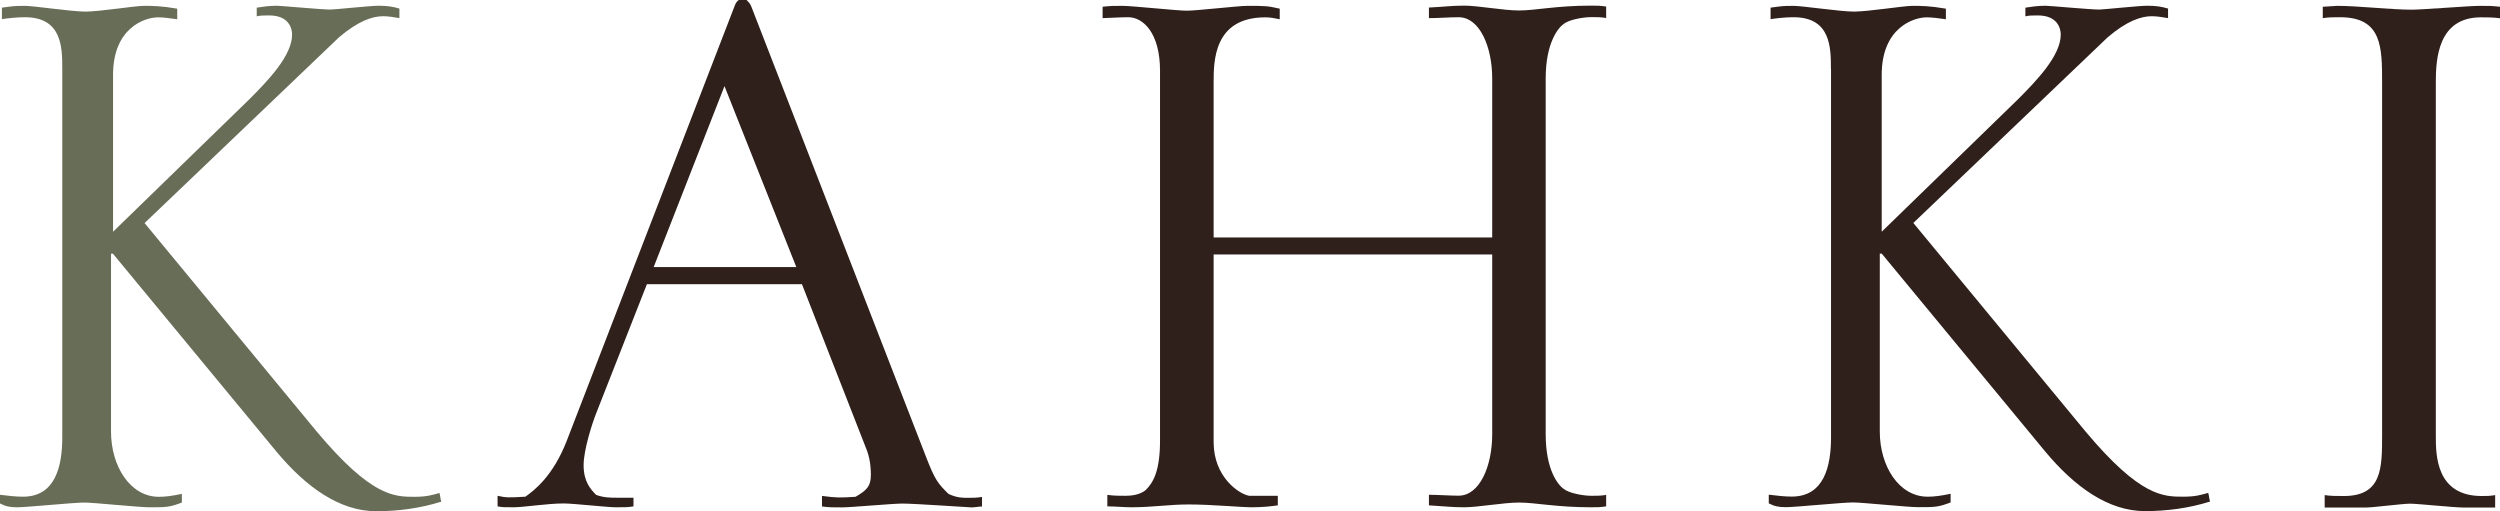
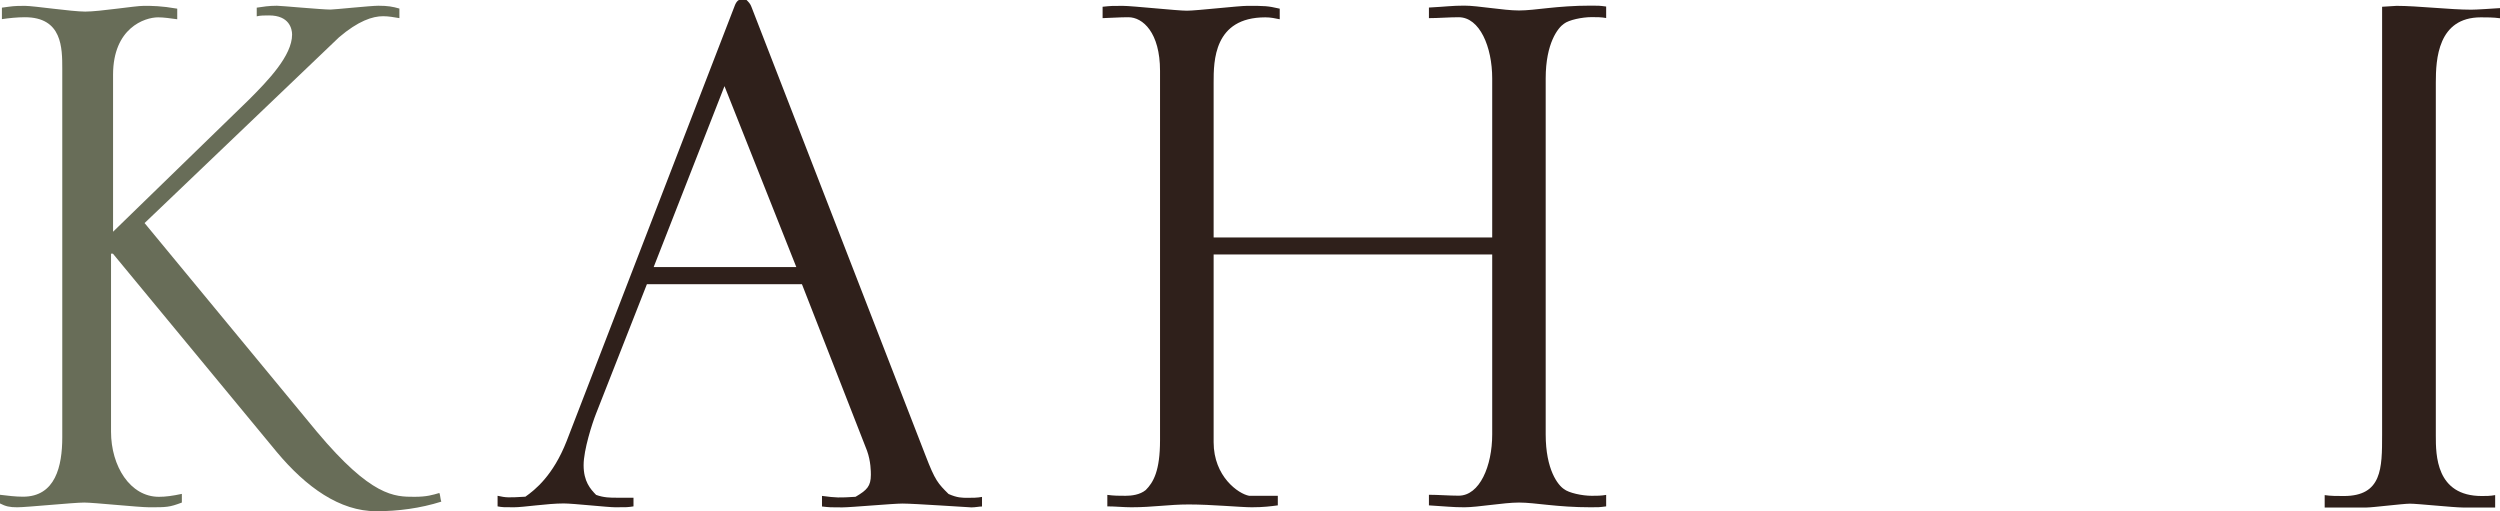
<svg xmlns="http://www.w3.org/2000/svg" id="_レイヤー_2" viewBox="0 0 222.02 45.39">
  <defs>
    <style>.cls-1{fill:#2f201b;}.cls-2{fill:#686d58;}</style>
  </defs>
  <g id="design">
    <path class="cls-2" d="M5.53,6.12c0-1.87,0-4.59-3.32-4.59-.68,0-1.45.08-2.04.17V.68l.59-.08c.51-.08,1.11-.08,1.45-.08.77,0,4.17.51,5.36.51,1.28,0,4.42-.51,5.19-.51s1.53,0,2.98.25v.94c-.6-.08-1.19-.17-1.7-.17-1.19,0-4,.94-4,5.1v13.94l12.07-11.73c1.7-1.7,3.83-3.91,3.83-5.78,0-.51-.25-1.7-2.04-1.7-.43,0-.77,0-1.1.08v-.77c.51-.08,1.1-.17,1.79-.17.34,0,4,.34,4.76.34.34,0,3.57-.34,4.25-.34.85,0,1.27.08,1.87.25v.85c-.51-.08-.94-.17-1.45-.17-.94,0-2.21.42-3.91,1.87L12.84,19.81l15.3,18.53c4.85,5.78,6.89,5.78,8.67,5.78,1.11,0,1.62-.17,2.21-.34.08.17.08.51.17.77-1.87.59-3.83.85-5.78.85-3.23,0-6.21-2.12-8.84-5.27l-14.54-17.6h-.17v15.81c0,3.06,1.7,5.78,4.25,5.78.6,0,1.19-.08,2.04-.26v.77c-1.11.42-1.36.42-2.89.42-.94,0-4.93-.42-5.78-.42-.94,0-5.1.42-5.95.42-.68,0-1.02-.08-1.53-.34v-.77c.68.08,1.36.17,2.04.17,2.89,0,3.49-2.72,3.49-5.27V6.12Z" />
    <path class="cls-1" d="M65.28.43c.08-.17.17-.34.34-.43h.68c.17.17.34.34.43.6l15.47,39.87c.85,2.21,1.1,2.47,2.04,3.4.77.34,1.19.34,1.7.34.43,0,.85,0,1.27-.08v.85c-.25,0-.59.08-.94.08-.17,0-5.1-.34-6.12-.34-.85,0-4.59.34-5.36.34-1.02,0-1.11,0-1.79-.08v-.94c1.27.17,1.53.17,2.98.08,1.02-.6,1.36-.94,1.36-1.96,0-.26,0-1.19-.34-2.13l-5.78-14.79h-13.77l-4.51,11.48c-.34.85-1.11,3.23-1.11,4.59,0,1.45.6,2.12,1.11,2.64.68.25,1.28.25,1.79.25h1.53v.77c-.51.08-.59.08-1.61.08-.68,0-3.74-.34-4.59-.34-1.44,0-3.57.34-4.42.34-.94,0-1.02,0-1.45-.08v-.94c.77.17.94.17,2.47.08.85-.6,2.46-1.87,3.66-4.93L65.28.43ZM70.72,23.72l-6.38-16.07-6.29,16.07h12.67Z" />
    <path class="cls-1" d="M107.78,39.27c0,3.06,2.21,4.59,3.15,4.76h2.55v.85c-.6.08-1.28.17-2.3.17s-3.57-.25-5.61-.25c-1.79,0-3.15.25-5.1.25-.68,0-1.45-.08-2.13-.08v-1.02c.6.08,1.02.08,1.62.08.51,0,1.27-.08,1.79-.51.68-.68,1.27-1.7,1.27-4.42V6.29c0-3.4-1.53-4.76-2.81-4.76-.34,0-.51,0-2.29.08V.6c.76-.08.85-.08,1.78-.08.85,0,4.85.43,5.7.43s4.59-.43,5.36-.43c1.61,0,1.79,0,2.89.25v.94c-.43-.08-.77-.17-1.28-.17-4.59,0-4.59,3.91-4.59,5.78v13.77h24.74V6.97c0-2.81-1.11-5.44-2.98-5.44-.85,0-1.79.08-2.64.08v-.94c1.53-.08,2.04-.17,3.15-.17,1.19,0,3.49.43,4.85.43,1.45,0,3.32-.43,6.38-.43.68,0,.76,0,1.36.08v1.02c-.43-.08-.85-.08-1.28-.08-.85,0-2.04.25-2.47.59-.51.34-1.62,1.7-1.62,4.85v31.62c0,3.15,1.1,4.51,1.62,4.85.42.34,1.61.6,2.47.6.43,0,.85,0,1.28-.08v1.02c-.6.08-.68.08-1.36.08-3.06,0-4.93-.42-6.38-.42-1.36,0-3.66.42-4.85.42-1.1,0-1.62-.08-3.15-.17v-.94c.85,0,1.79.08,2.64.08,1.87,0,2.98-2.64,2.98-5.44v-15.98h-24.74v16.66Z" />
-     <path class="cls-1" d="M162.6,6.12c0-1.87,0-4.59-3.32-4.59-.68,0-1.45.08-2.04.17V.68l.59-.08c.51-.08,1.11-.08,1.45-.08.77,0,4.17.51,5.36.51,1.28,0,4.42-.51,5.19-.51s1.53,0,2.98.25v.94c-.6-.08-1.19-.17-1.7-.17-1.19,0-4,.94-4,5.1v13.94l12.07-11.73c1.7-1.7,3.83-3.91,3.83-5.78,0-.51-.25-1.7-2.04-1.7-.43,0-.77,0-1.1.08v-.77c.51-.08,1.1-.17,1.79-.17.34,0,4,.34,4.76.34.34,0,3.57-.34,4.25-.34.85,0,1.27.08,1.87.25v.85c-.51-.08-.94-.17-1.45-.17-.94,0-2.21.42-3.91,1.87l-17.26,16.49,15.3,18.53c4.85,5.78,6.89,5.78,8.67,5.78,1.11,0,1.62-.17,2.21-.34.08.17.08.51.17.77-1.87.59-3.83.85-5.78.85-3.23,0-6.21-2.12-8.84-5.27l-14.54-17.6h-.17v15.81c0,3.06,1.7,5.78,4.25,5.78.6,0,1.19-.08,2.04-.26v.77c-1.11.42-1.36.42-2.89.42-.94,0-4.93-.42-5.78-.42-.94,0-5.1.42-5.95.42-.68,0-1.02-.08-1.53-.34v-.77c.68.08,1.36.17,2.04.17,2.89,0,3.49-2.72,3.49-5.27V6.12Z" />
-     <path class="cls-1" d="M222.02,1.62c-.6-.08-1.19-.08-1.7-.08-3.83,0-4,3.74-4,5.78v31.37c0,1.7,0,5.36,4.08,5.36.34,0,.77,0,1.19-.08v1.1h-2.89c-.77,0-4-.34-4.68-.34-.6,0-3.32.34-3.83.34h-3.74v-1.1c.51.08,1.1.08,1.7.08,3.4,0,3.4-2.47,3.4-5.44V7.4c0-3.23,0-5.87-3.74-5.87-.51,0-1.02,0-1.53.08V.6l1.28-.08c1.87,0,4.76.34,6.63.34.94,0,5.1-.34,6.04-.34s1.02,0,1.79.08v1.02Z" />
+     <path class="cls-1" d="M222.02,1.62c-.6-.08-1.19-.08-1.7-.08-3.83,0-4,3.74-4,5.78v31.37c0,1.7,0,5.36,4.08,5.36.34,0,.77,0,1.19-.08v1.1h-2.89c-.77,0-4-.34-4.68-.34-.6,0-3.32.34-3.83.34h-3.74v-1.1c.51.08,1.1.08,1.7.08,3.4,0,3.4-2.47,3.4-5.44V7.4V.6l1.28-.08c1.87,0,4.76.34,6.63.34.94,0,5.1-.34,6.04-.34s1.02,0,1.79.08v1.02Z" />
  </g>
</svg>